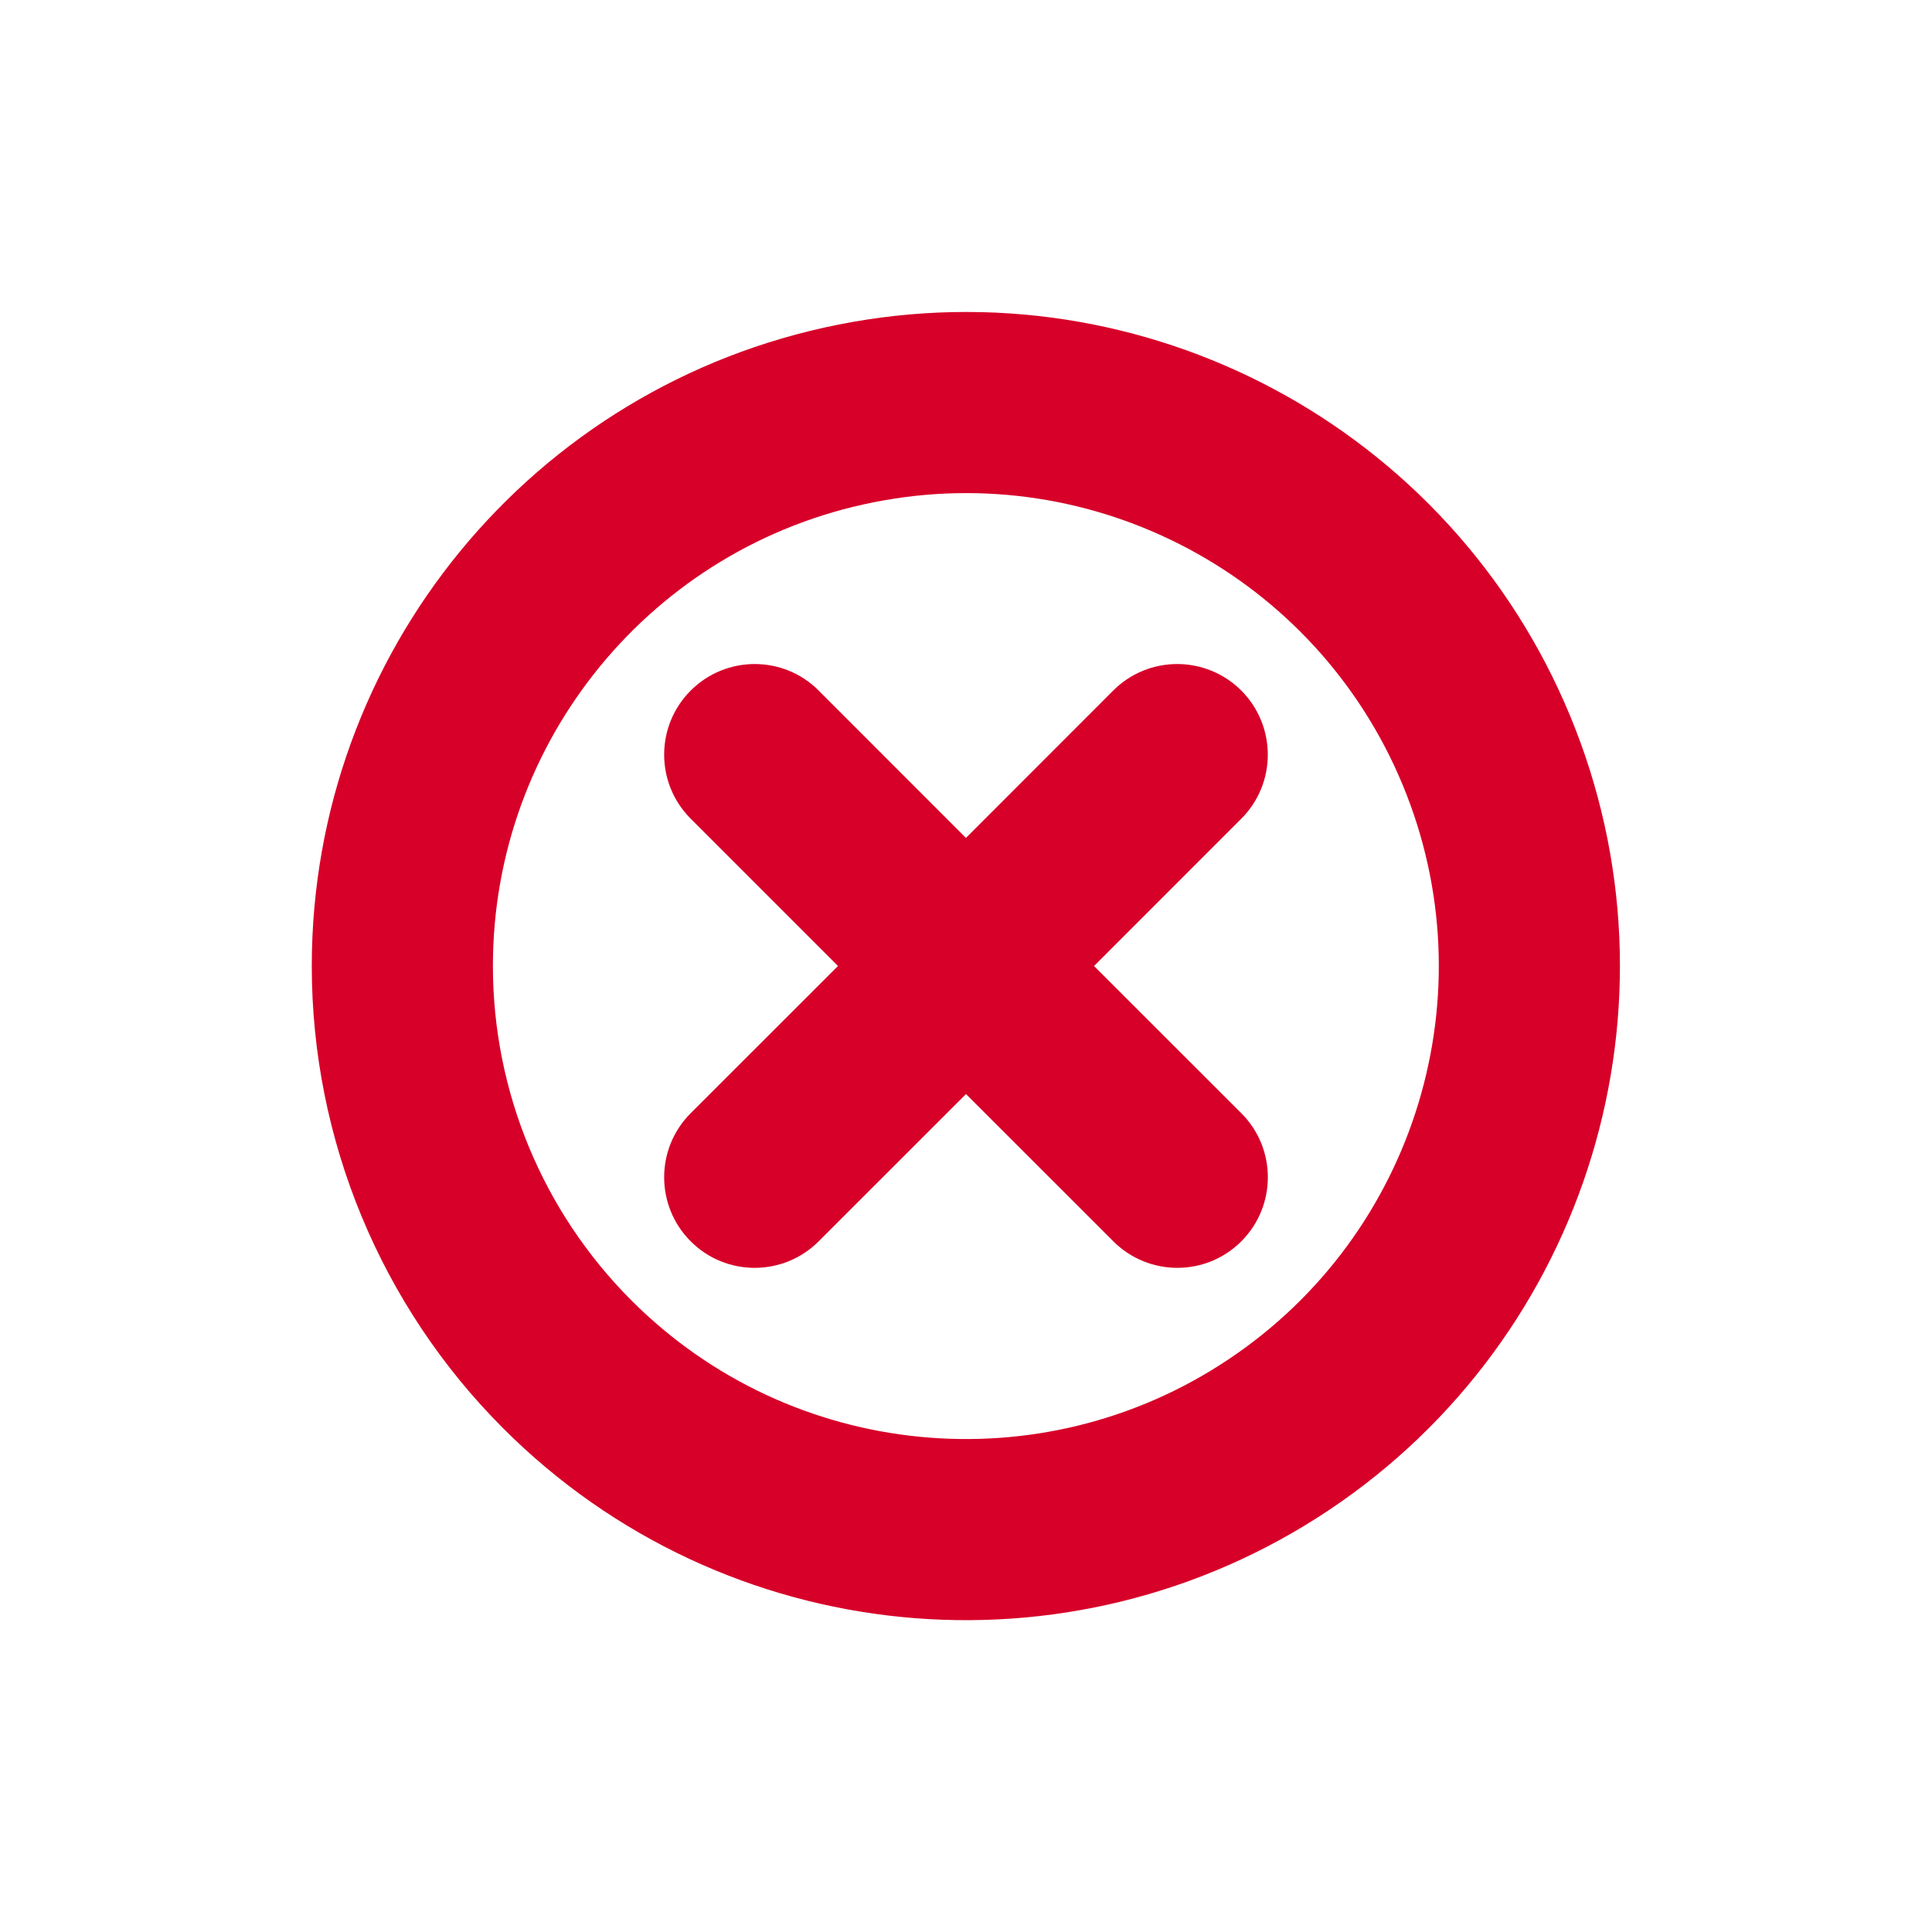
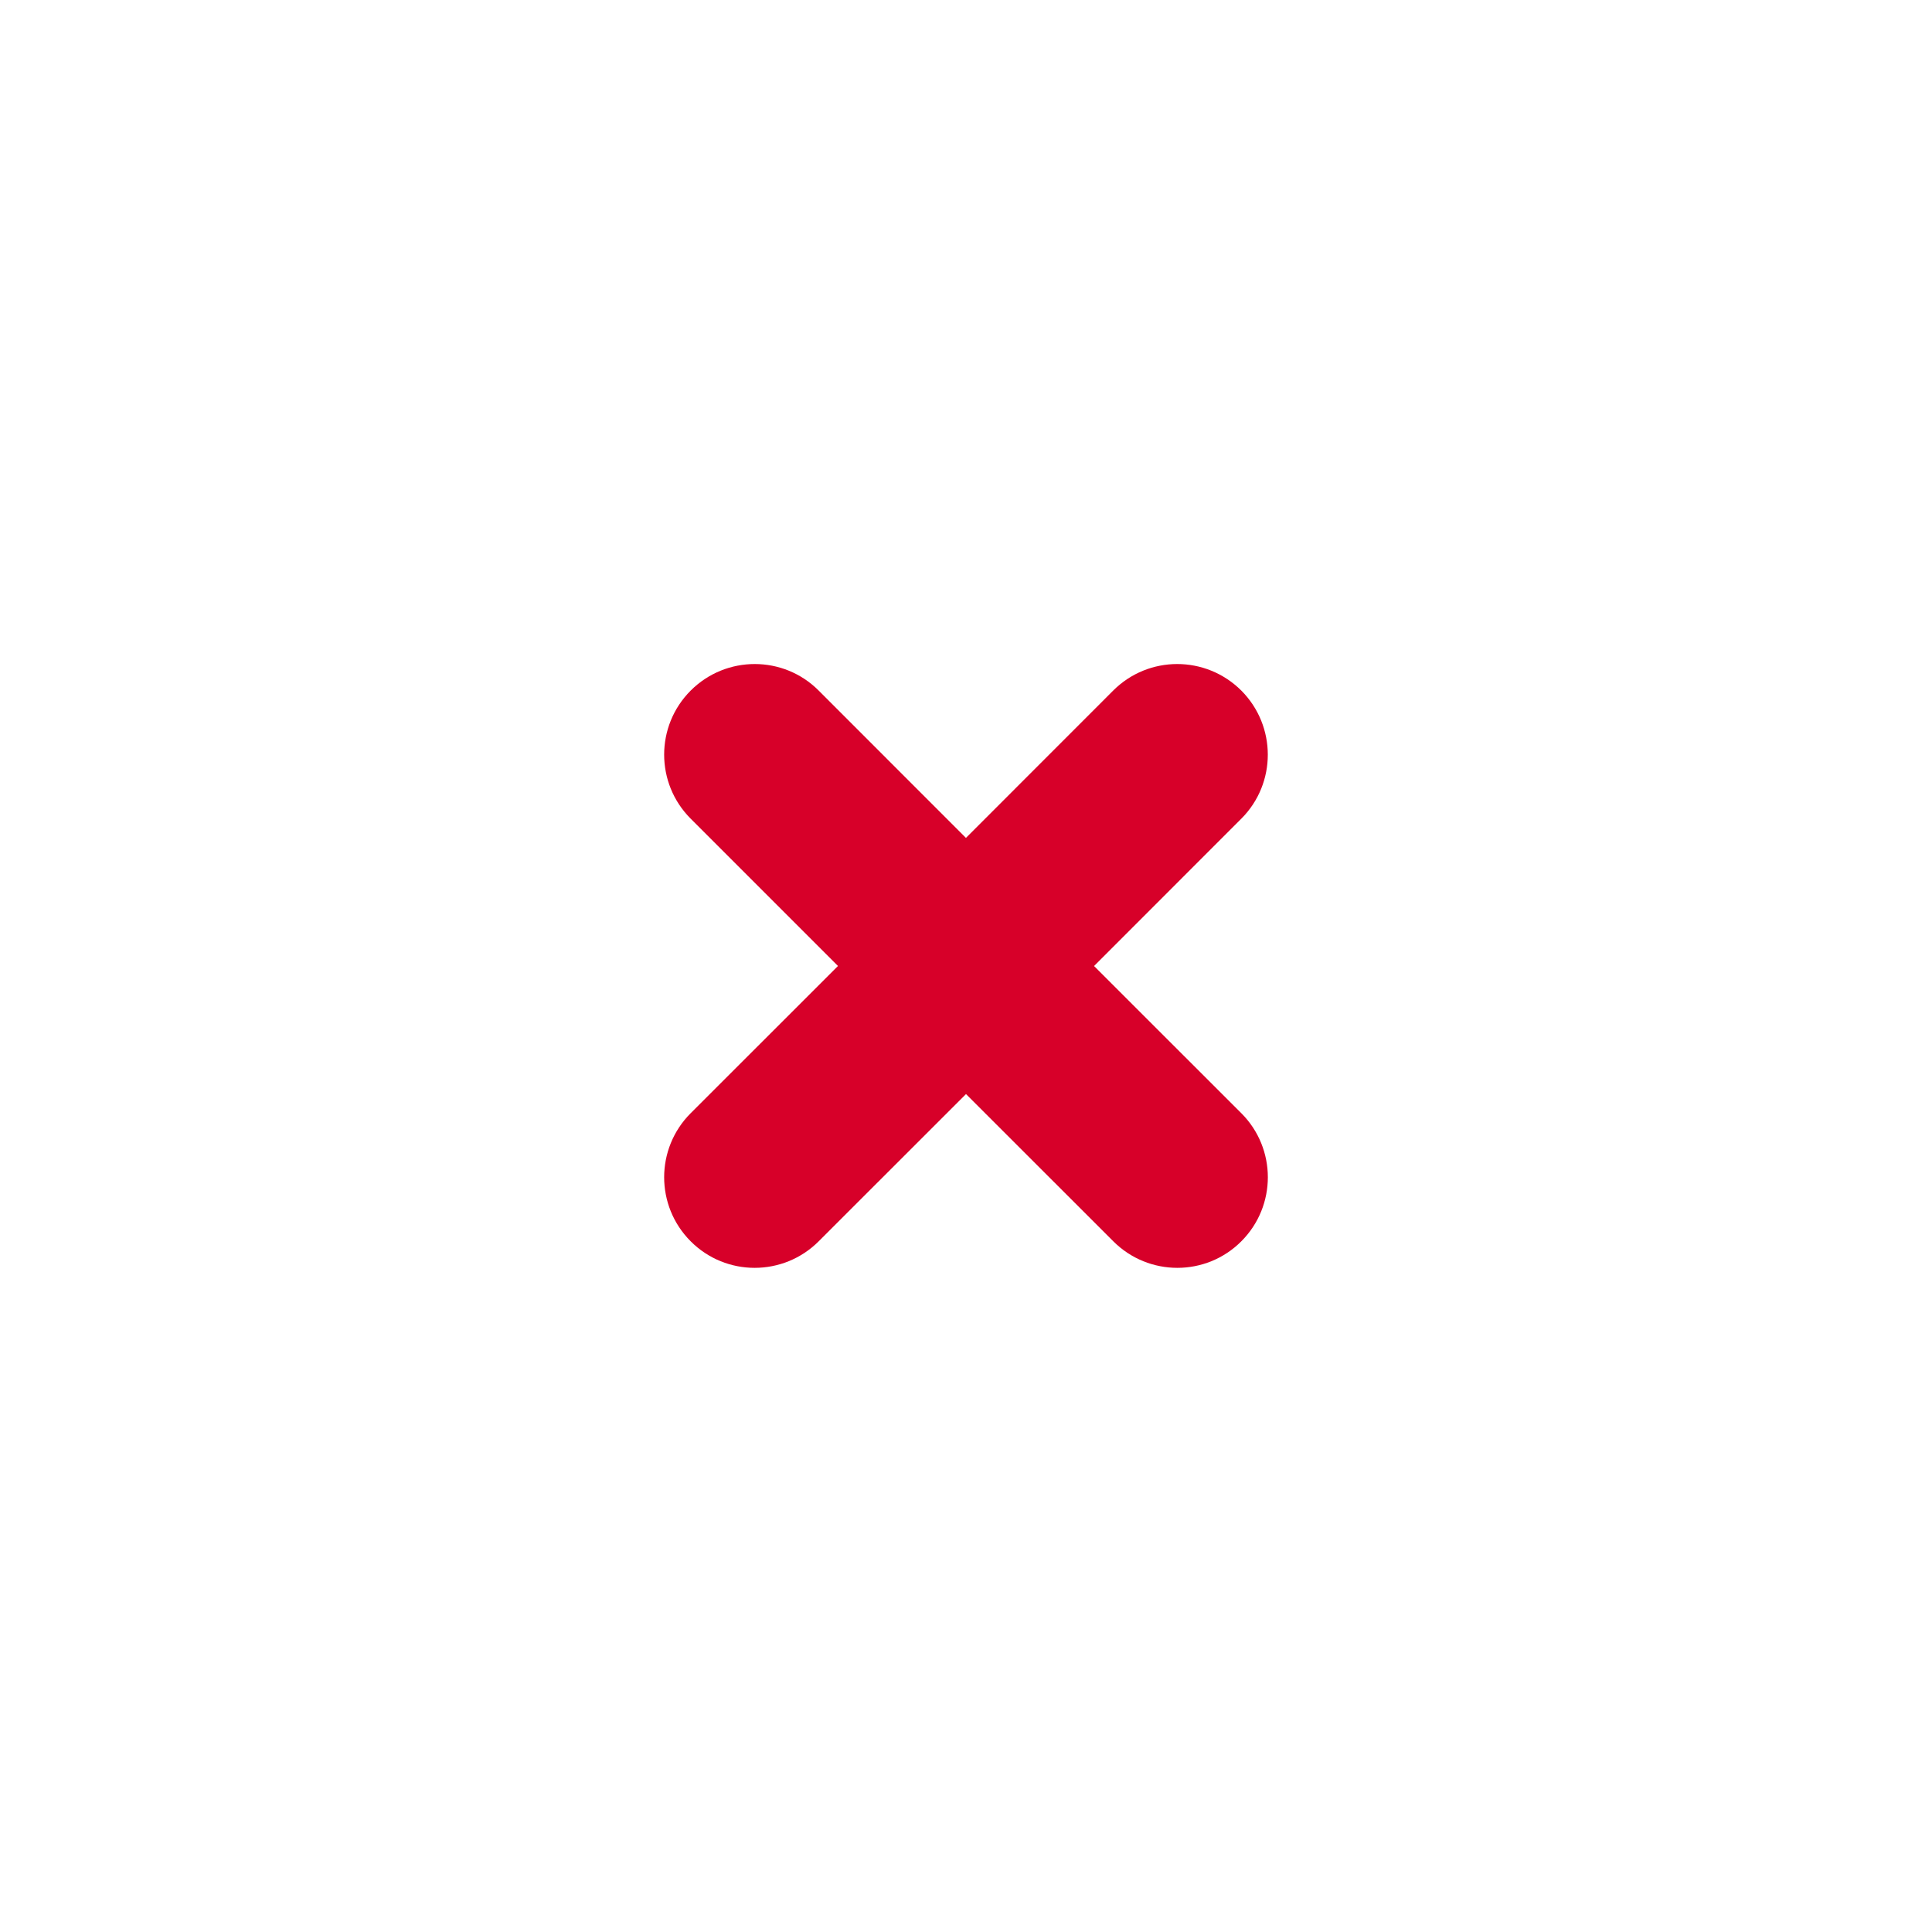
<svg xmlns="http://www.w3.org/2000/svg" width="24" height="24" viewBox="0 0 16 16" fill="none">
-   <path fill-rule="evenodd" clip-rule="evenodd" d="M3.332 8C3.332 5.774 4.905 3.858 7.089 3.424C9.272 2.989 11.458 4.158 12.31 6.215C13.162 8.272 12.442 10.644 10.591 11.881C8.74 13.118 6.273 12.875 4.699 11.3C3.824 10.425 3.332 9.238 3.332 8Z" stroke="#D70029" stroke-width="1.5" stroke-linecap="round" stroke-linejoin="round" />
-   <path d="M5.72 9.219C5.427 9.512 5.427 9.987 5.72 10.28C6.012 10.573 6.487 10.573 6.78 10.28L5.72 9.219ZM8.53 8.531C8.823 8.238 8.823 7.763 8.53 7.47C8.238 7.177 7.763 7.177 7.47 7.47L8.53 8.531ZM7.469 7.47C7.177 7.763 7.177 8.238 7.47 8.531C7.763 8.823 8.238 8.823 8.531 8.53L7.469 7.47ZM10.28 6.78C10.573 6.487 10.572 6.012 10.28 5.719C9.986 5.426 9.512 5.426 9.219 5.719L10.28 6.78ZM8.53 7.47C8.237 7.177 7.762 7.177 7.47 7.47C7.177 7.763 7.177 8.238 7.47 8.531L8.53 7.47ZM9.22 10.28C9.513 10.573 9.988 10.573 10.28 10.28C10.573 9.987 10.573 9.512 10.28 9.219L9.22 10.28ZM7.47 8.53C7.762 8.823 8.237 8.823 8.53 8.531C8.823 8.238 8.823 7.763 8.53 7.47L7.47 8.53ZM6.78 5.719C6.488 5.426 6.013 5.426 5.72 5.719C5.427 6.012 5.427 6.487 5.72 6.78L6.78 5.719ZM6.78 10.28L8.53 8.531L7.47 7.47L5.72 9.219L6.78 10.28ZM8.531 8.53L10.28 6.78L9.219 5.719L7.469 7.47L8.531 8.53ZM7.47 8.531L9.22 10.28L10.28 9.219L8.53 7.47L7.47 8.531ZM8.53 7.47L6.78 5.719L5.72 6.78L7.47 8.53L8.53 7.47Z" fill="#D70029" />
+   <path d="M5.72 9.219C5.427 9.512 5.427 9.987 5.72 10.28C6.012 10.573 6.487 10.573 6.78 10.28L5.72 9.219ZM8.53 8.531C8.823 8.238 8.823 7.763 8.53 7.47C8.238 7.177 7.763 7.177 7.47 7.47L8.53 8.531ZM7.469 7.47C7.177 7.763 7.177 8.238 7.47 8.531C7.763 8.823 8.238 8.823 8.531 8.53L7.469 7.47ZM10.28 6.78C10.573 6.487 10.572 6.012 10.28 5.719C9.986 5.426 9.512 5.426 9.219 5.719L10.28 6.78ZM8.53 7.47C8.237 7.177 7.762 7.177 7.47 7.47C7.177 7.763 7.177 8.238 7.47 8.531L8.53 7.47ZM9.22 10.28C9.513 10.573 9.988 10.573 10.28 10.28C10.573 9.987 10.573 9.512 10.28 9.219L9.22 10.28ZM7.47 8.53C7.762 8.823 8.237 8.823 8.53 8.531C8.823 8.238 8.823 7.763 8.53 7.47L7.47 8.53ZM6.78 5.719C6.488 5.426 6.013 5.426 5.72 5.719C5.427 6.012 5.427 6.487 5.72 6.78L6.78 5.719ZM6.78 10.28L8.53 8.531L7.47 7.47L5.72 9.219L6.78 10.28ZM8.531 8.53L10.28 6.78L9.219 5.719L7.469 7.47L8.531 8.53ZM7.47 8.531L9.22 10.28L10.28 9.219L8.53 7.47ZM8.53 7.47L6.78 5.719L5.72 6.78L7.47 8.53L8.53 7.47Z" fill="#D70029" />
</svg>